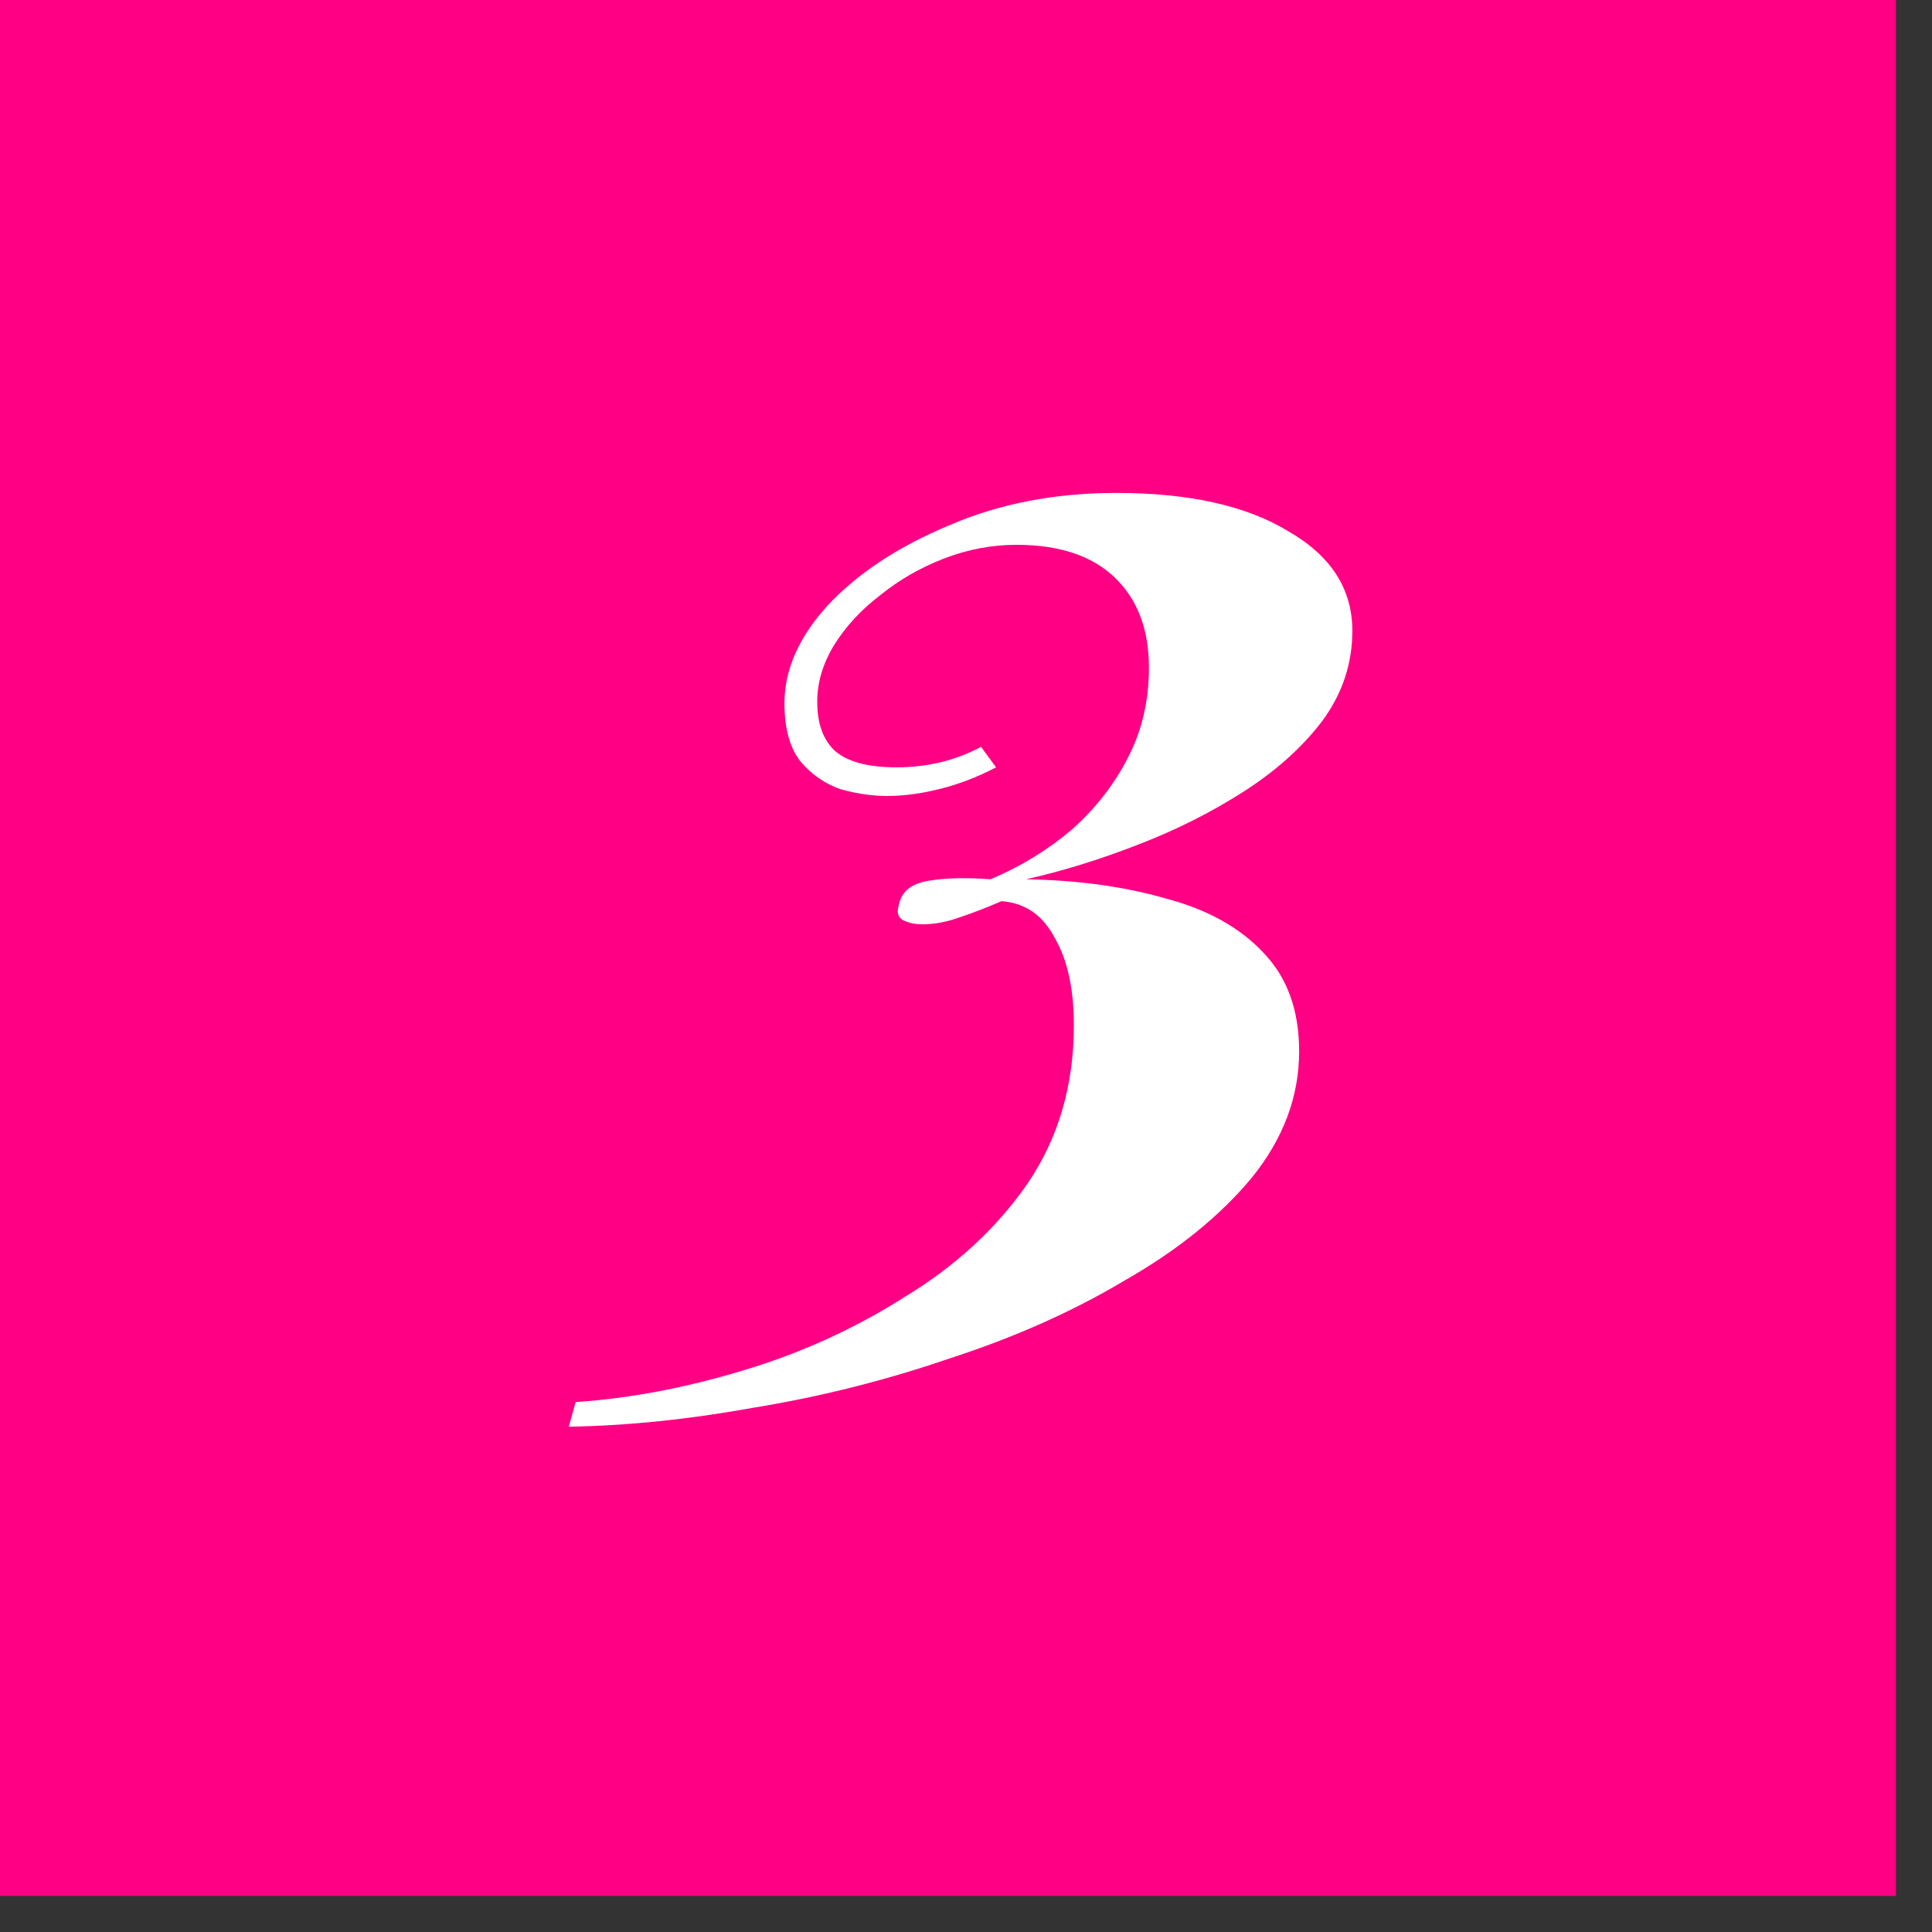
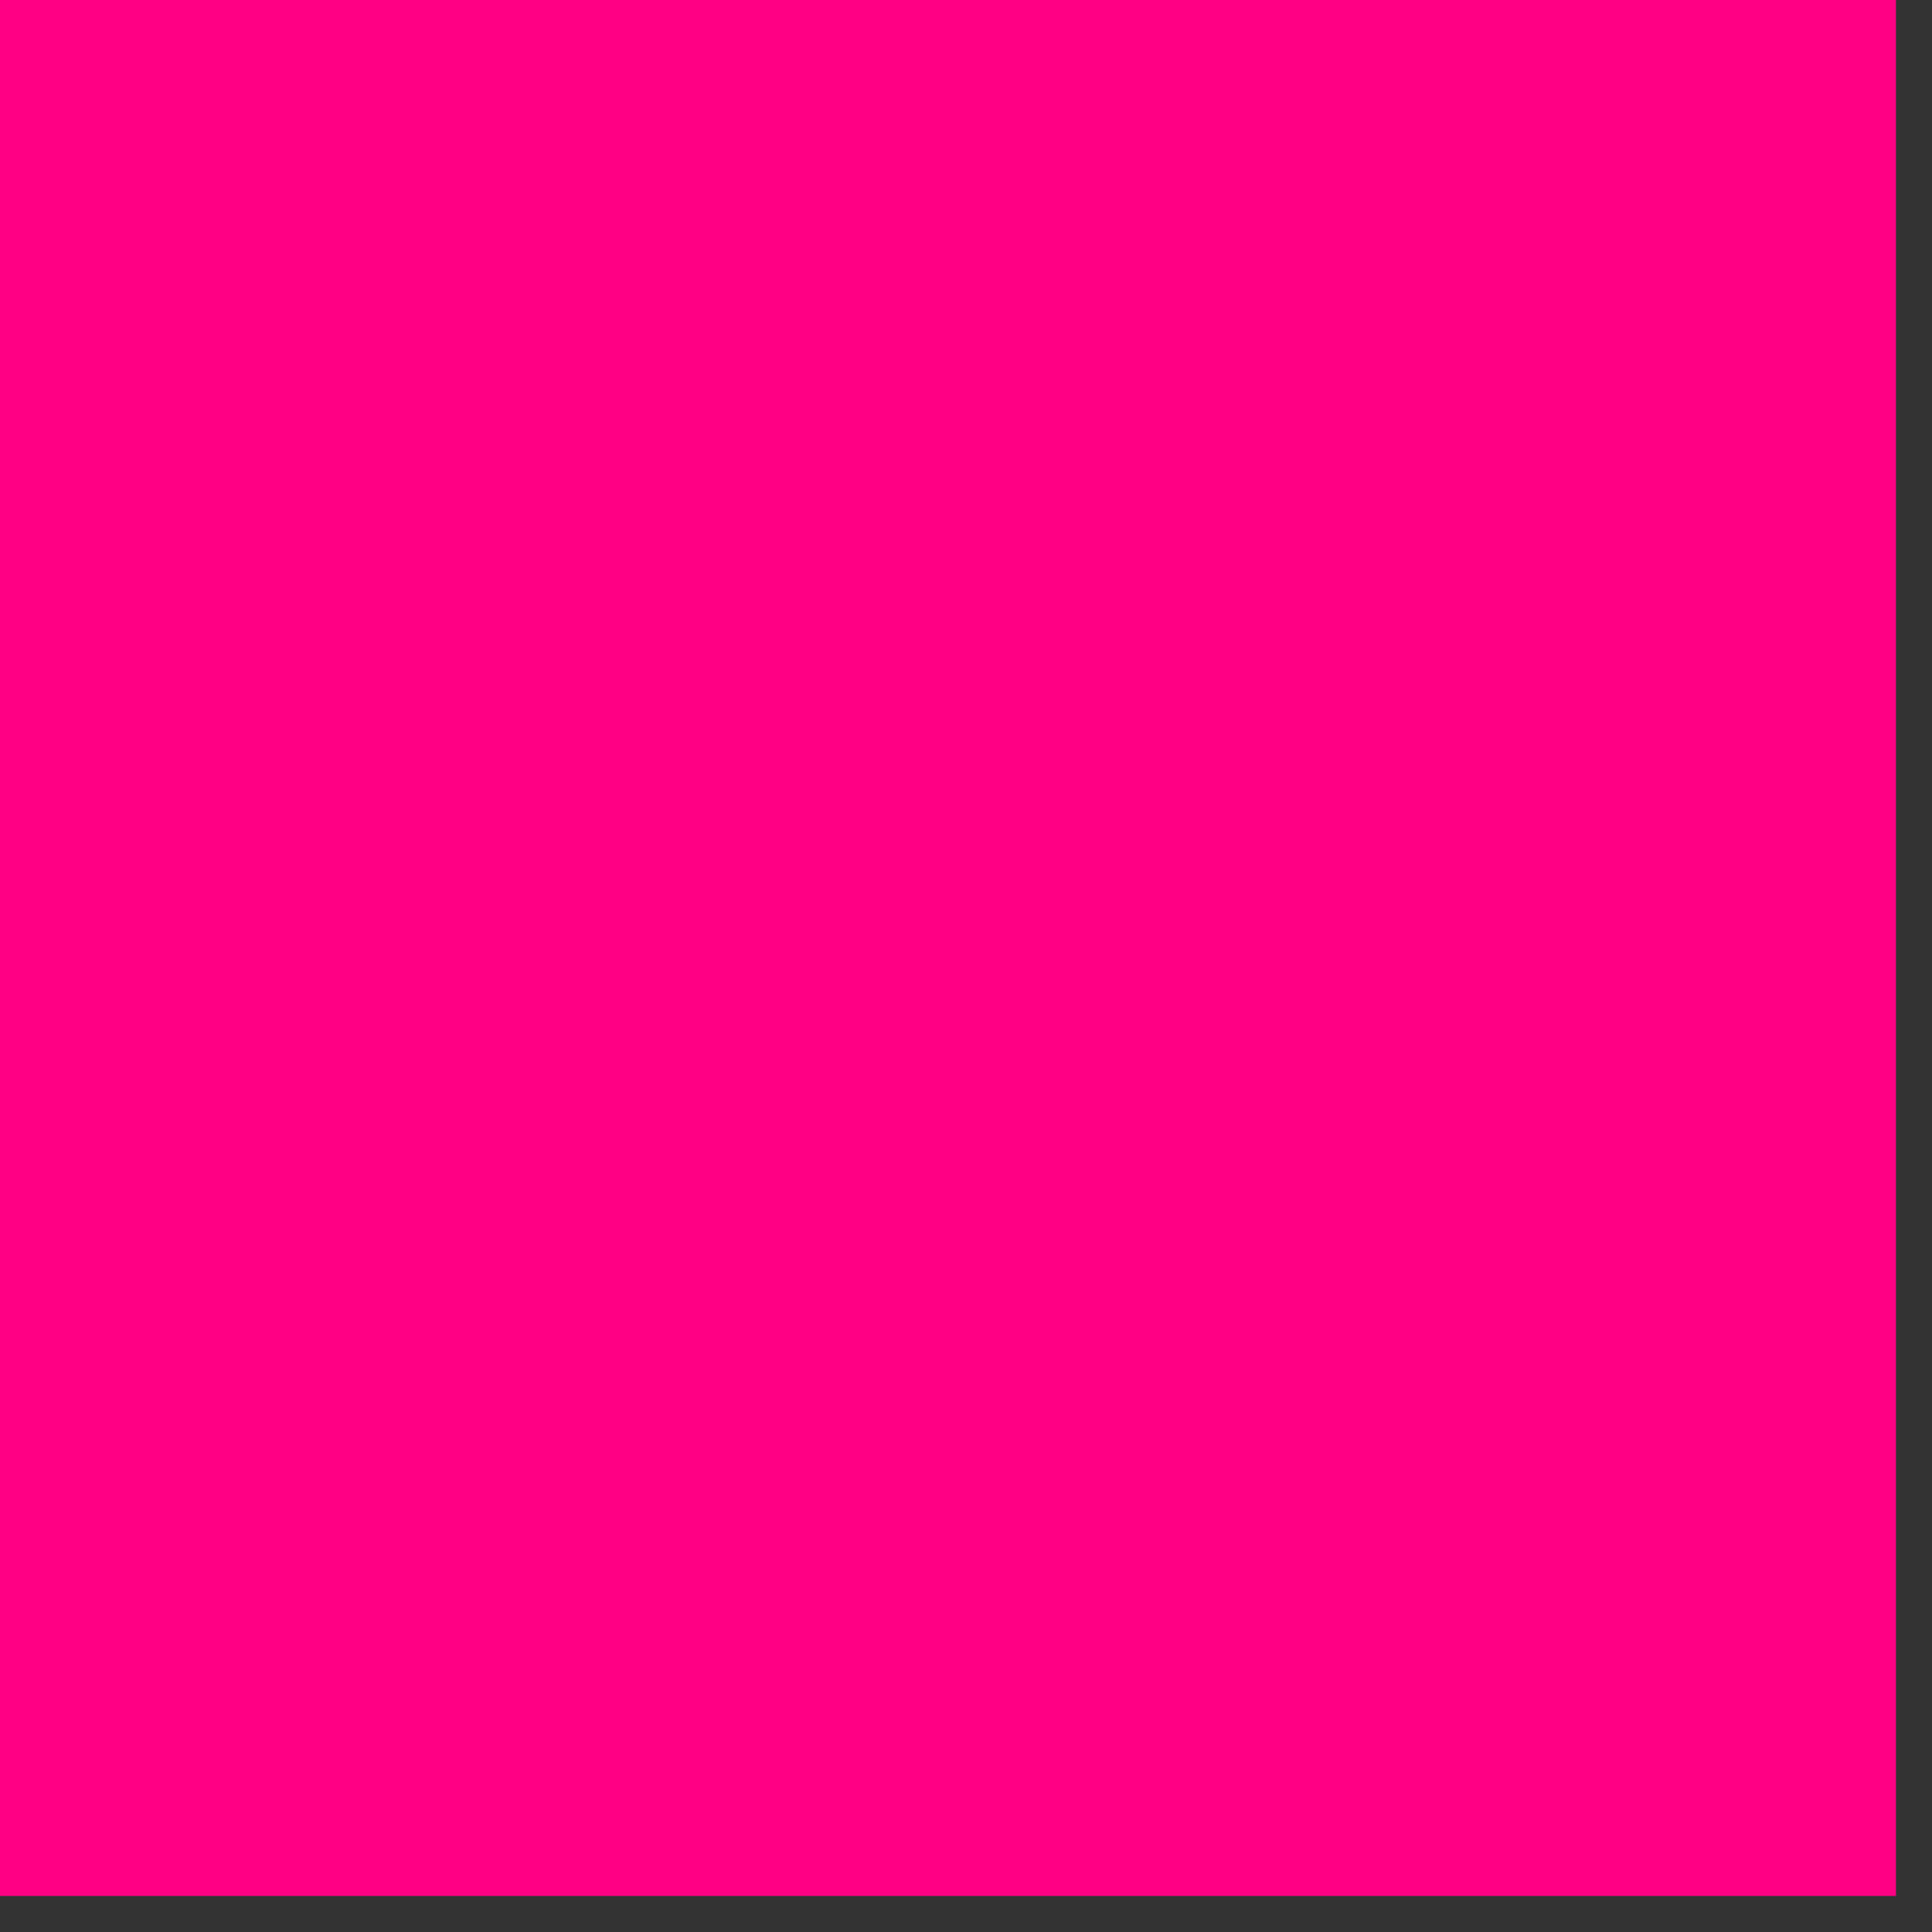
<svg xmlns="http://www.w3.org/2000/svg" width="35" height="35" viewBox="0 0 35 35" fill="none">
  <rect x="0" y="0" width="35" height="35" fill="#333333" stroke="none" />
  <rect width="34.347" height="34.347" fill="#FF0084" />
-   <path d="M20.221 8.93C21.54 8.93 22.578 9.161 23.337 9.623C24.112 10.068 24.499 10.67 24.499 11.428C24.499 12.021 24.318 12.566 23.955 13.06C23.592 13.538 23.114 13.967 22.521 14.346C21.927 14.725 21.284 15.047 20.592 15.311C19.916 15.574 19.248 15.78 18.589 15.929C19.529 15.945 20.369 16.061 21.111 16.275C21.87 16.473 22.463 16.803 22.892 17.264C23.32 17.709 23.535 18.303 23.535 19.045C23.535 19.869 23.246 20.636 22.669 21.345C22.092 22.037 21.326 22.655 20.369 23.2C19.43 23.76 18.374 24.23 17.204 24.609C16.05 25.005 14.871 25.302 13.668 25.499C12.48 25.714 11.359 25.829 10.304 25.846L10.428 25.4C11.401 25.334 12.406 25.145 13.445 24.832C14.5 24.518 15.481 24.073 16.388 23.496C17.311 22.936 18.053 22.252 18.613 21.444C19.174 20.619 19.454 19.663 19.454 18.575C19.454 17.916 19.339 17.388 19.108 16.992C18.894 16.58 18.572 16.358 18.144 16.325C17.88 16.44 17.624 16.539 17.377 16.621C17.146 16.704 16.924 16.745 16.709 16.745C16.577 16.745 16.462 16.72 16.363 16.671C16.264 16.621 16.239 16.522 16.289 16.374C16.338 16.143 16.52 16.003 16.833 15.954C17.146 15.904 17.517 15.896 17.946 15.929C18.49 15.698 18.976 15.401 19.405 15.039C19.834 14.659 20.172 14.231 20.419 13.753C20.683 13.258 20.814 12.706 20.814 12.096C20.814 11.403 20.608 10.859 20.196 10.463C19.784 10.068 19.191 9.87 18.416 9.87C17.971 9.87 17.534 9.952 17.105 10.117C16.676 10.282 16.289 10.505 15.943 10.785C15.596 11.049 15.316 11.354 15.102 11.7C14.904 12.03 14.805 12.368 14.805 12.714C14.805 13.11 14.912 13.406 15.127 13.604C15.357 13.802 15.728 13.901 16.239 13.901C16.8 13.901 17.311 13.777 17.773 13.53L18.045 13.901C17.698 14.082 17.352 14.214 17.006 14.297C16.676 14.379 16.363 14.42 16.066 14.42C15.803 14.42 15.522 14.379 15.226 14.297C14.945 14.198 14.706 14.033 14.508 13.802C14.31 13.555 14.211 13.2 14.211 12.739C14.211 12.129 14.475 11.535 15.003 10.958C15.547 10.381 16.272 9.903 17.179 9.524C18.086 9.128 19.1 8.93 20.221 8.93Z" fill="white" />
</svg>